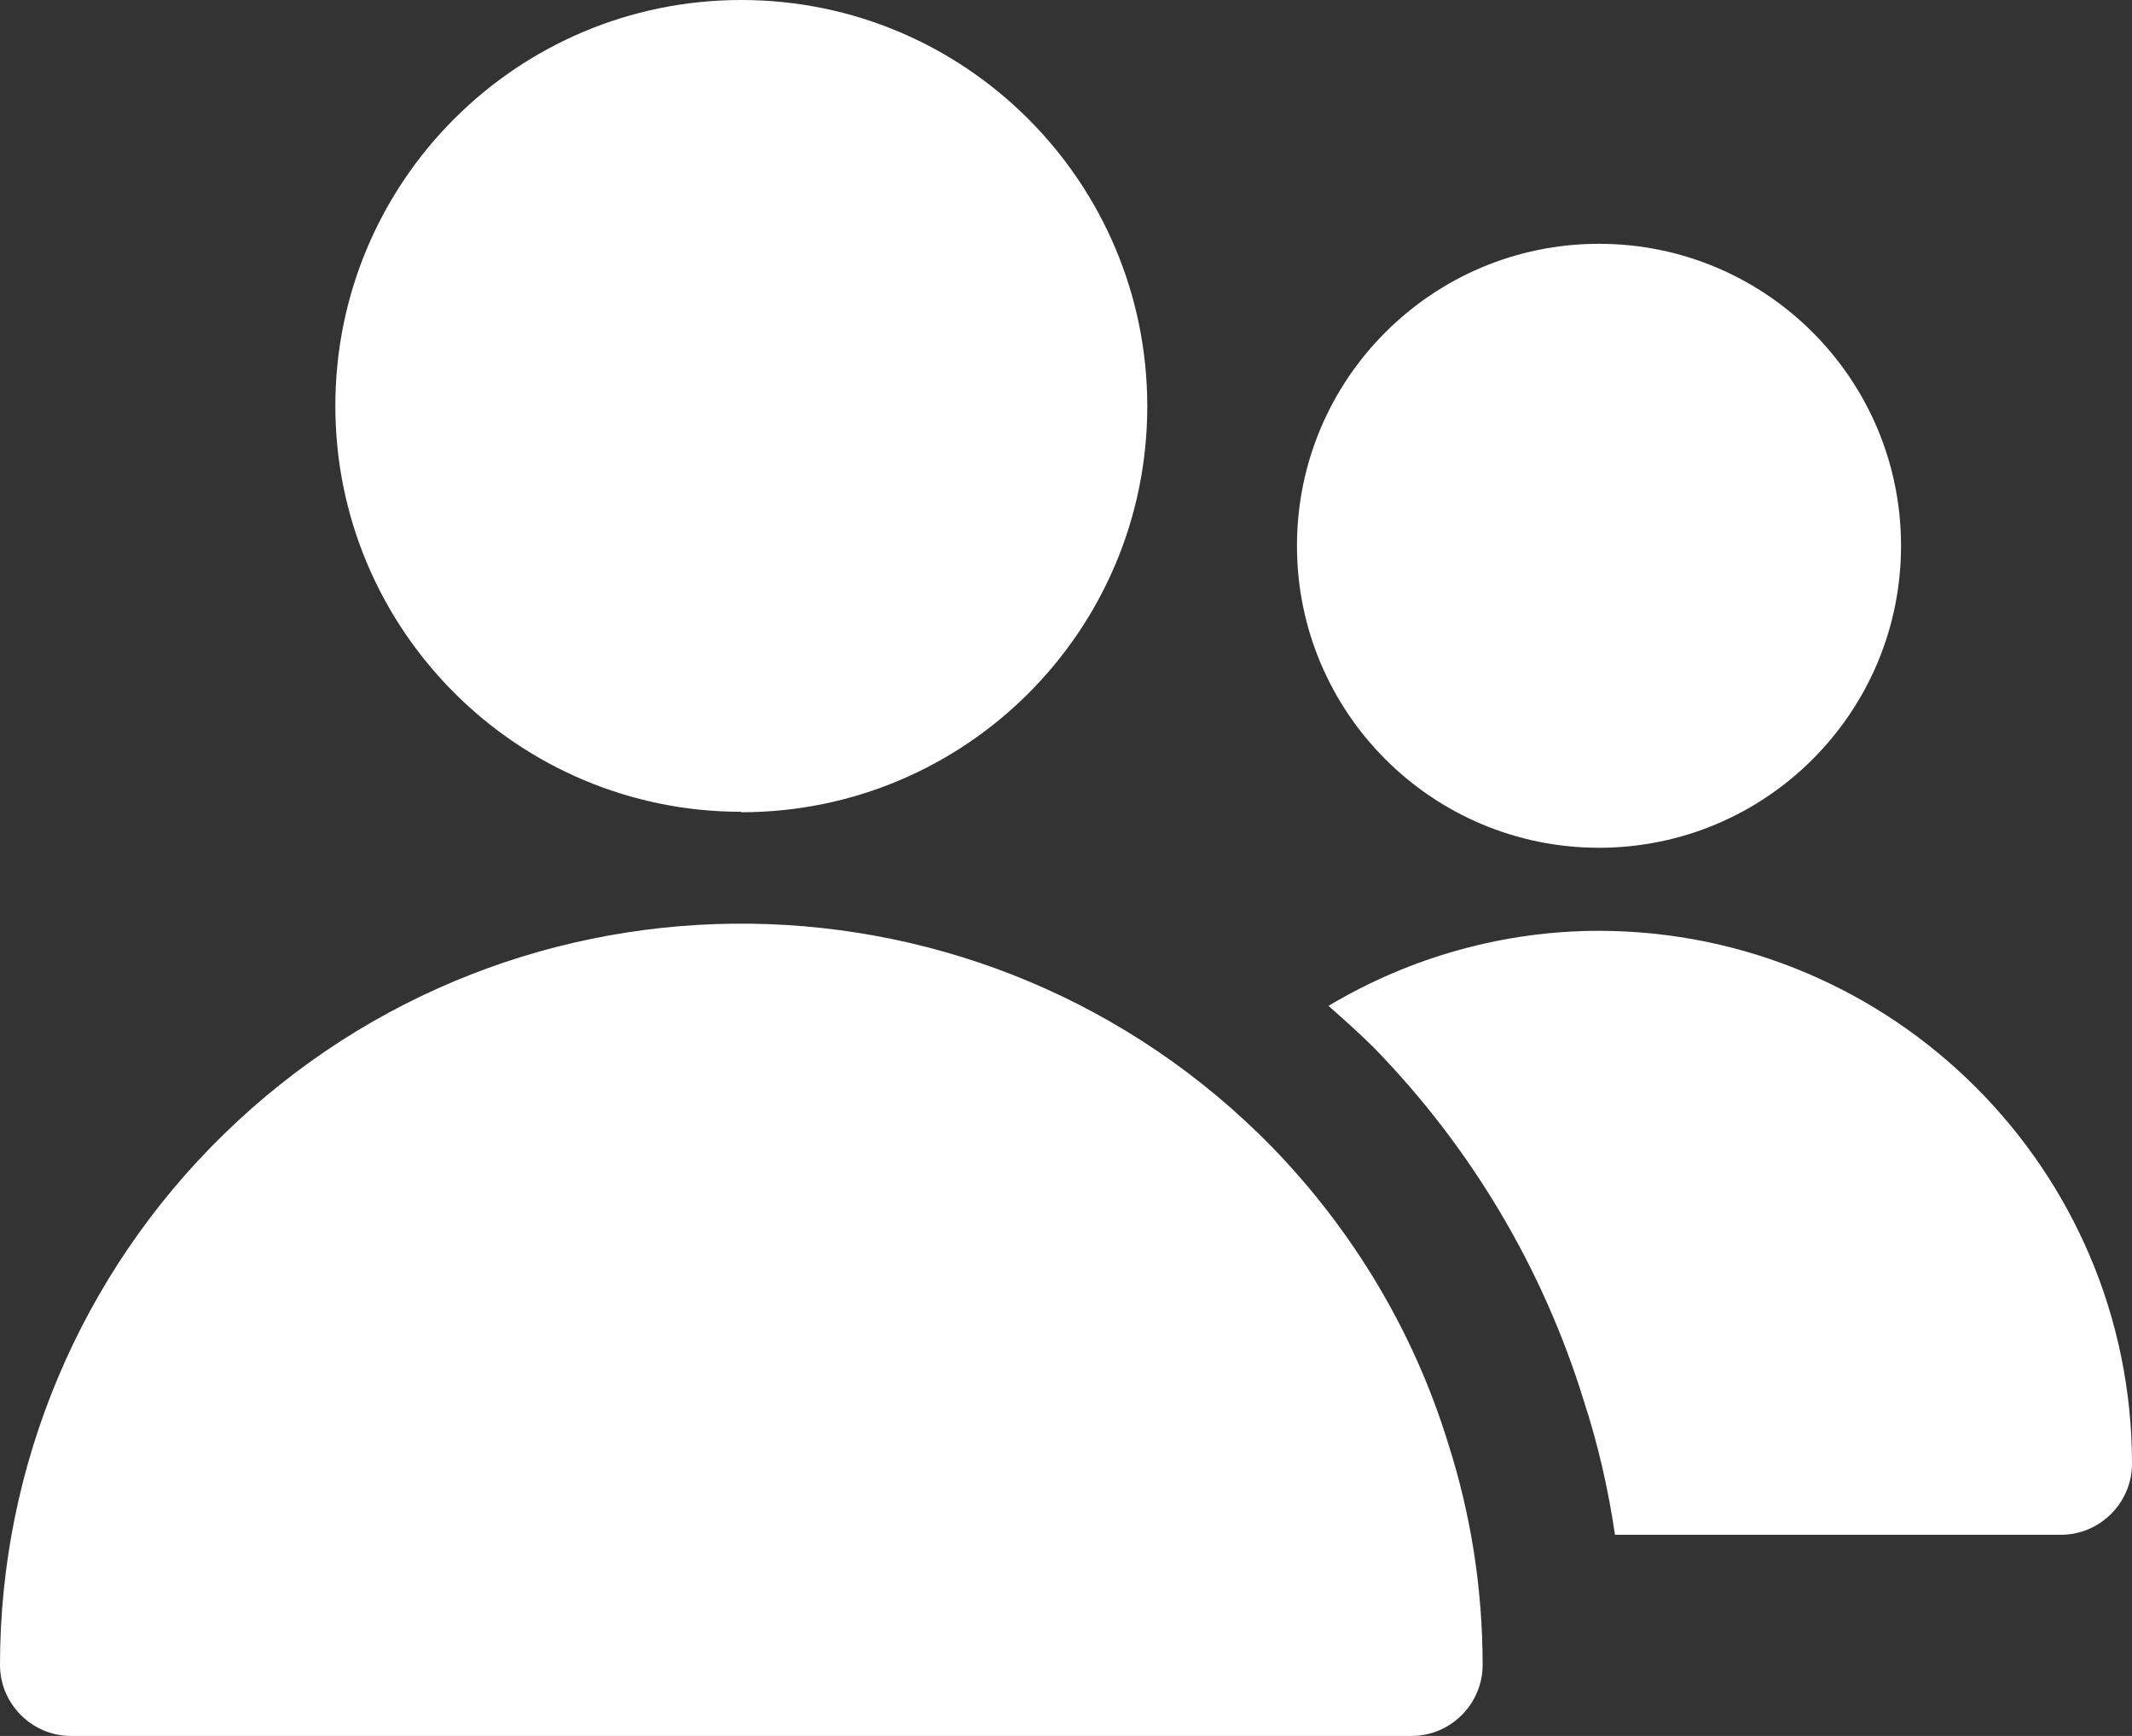
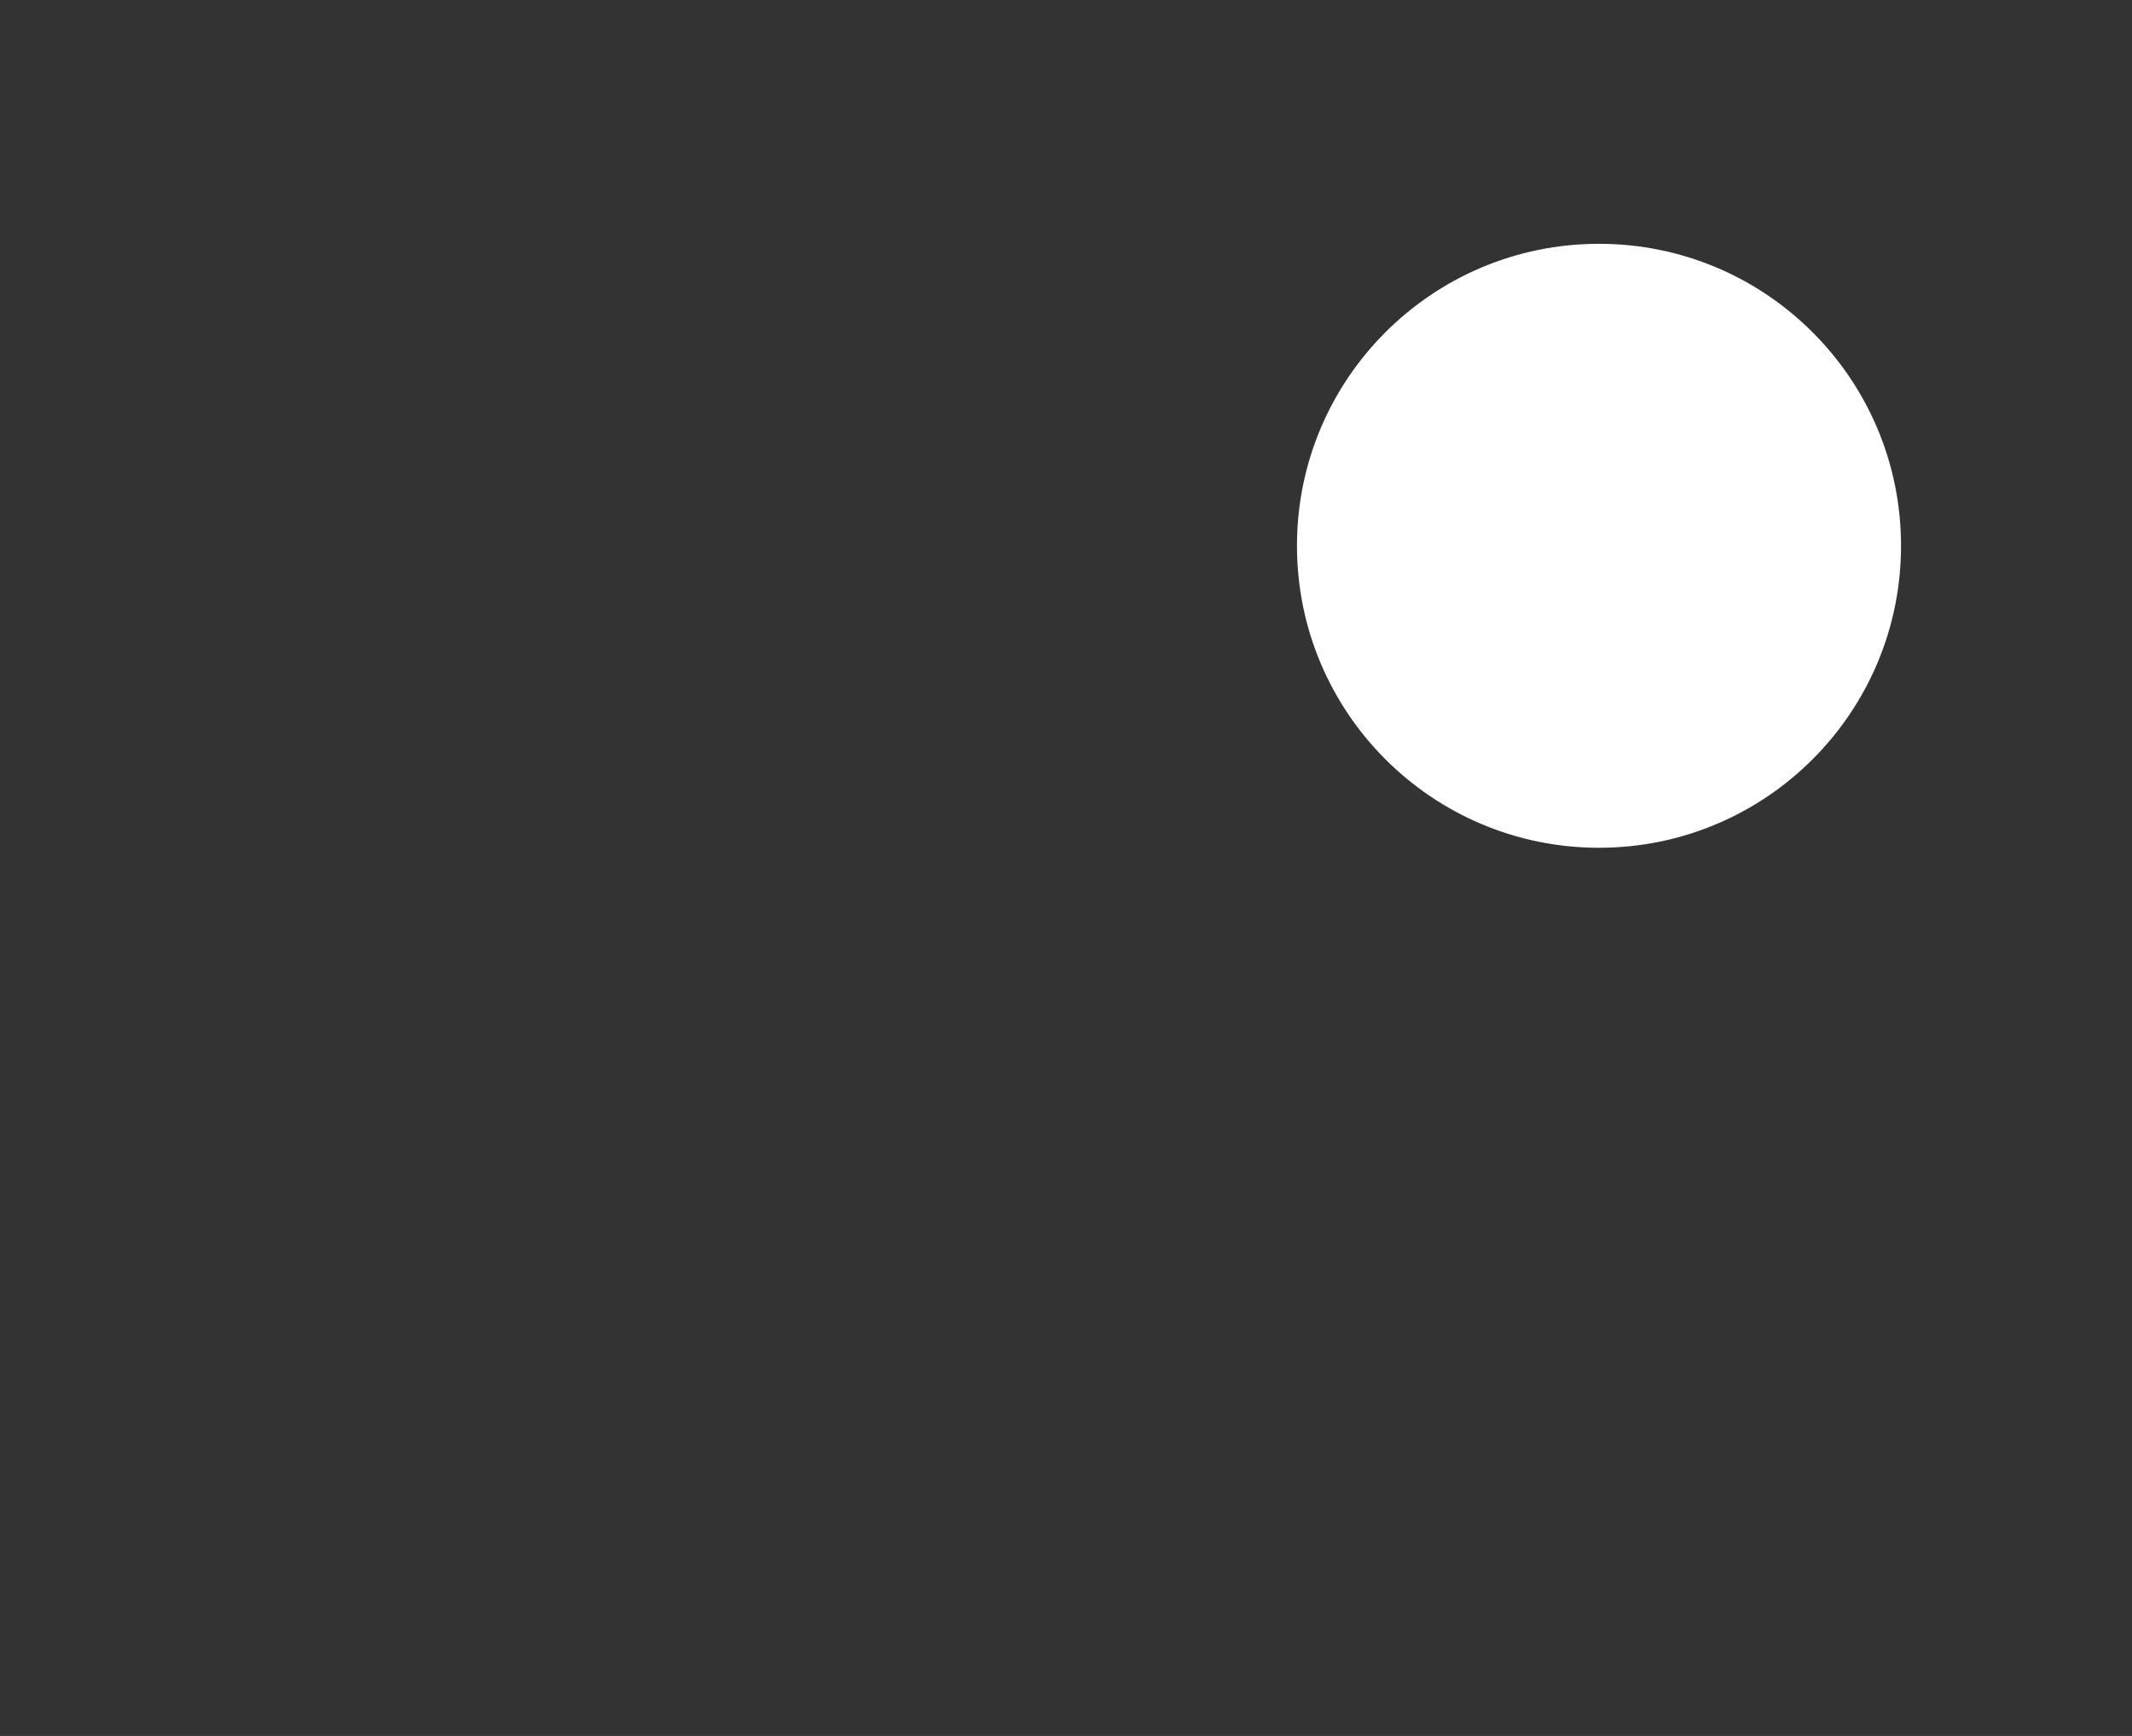
<svg xmlns="http://www.w3.org/2000/svg" id="Layer_3" version="1.1" viewBox="0 0 480 390.9">
  <rect x="0" y="0" width="480" height="390.9" fill="#333333" stroke="none" />
  <defs>
    <style>
      .st0 {
        fill: #fff;
      }
    </style>
  </defs>
-   <path class="st0" d="M166.9,182.9c50.5,0,91.4-40.9,91.4-91.4S217.4,0,166.9,0s-91.4,40.9-91.4,91.4h0c0,50.5,41,91.4,91.4,91.4Z" />
-   <path class="st0" d="M286.5,258.4c-64.4-66-170.1-67.4-236.1-3C18.2,286.8,0,329.9,0,374.9c0,8.8,7.2,16,16,16h301.8c8.8,0,16-7.2,16-16,0-17-2.6-33.8-7.8-50-7.7-25-21.3-47.7-39.5-66.5h0Z" />
  <circle class="st0" cx="360" cy="122.9" r="68" />
-   <path class="st0" d="M360,209.6c-21.4,0-42.5,5.9-60.9,16.9,3.5,3.1,7,6.2,10.3,9.5,21.8,22.4,38,49.6,47.2,79.5,3.2,9.8,5.5,19.9,7,30.1h100.4c8.8,0,16-7.2,16-16,0-66.2-53.8-119.9-120-120h0Z" />
</svg>